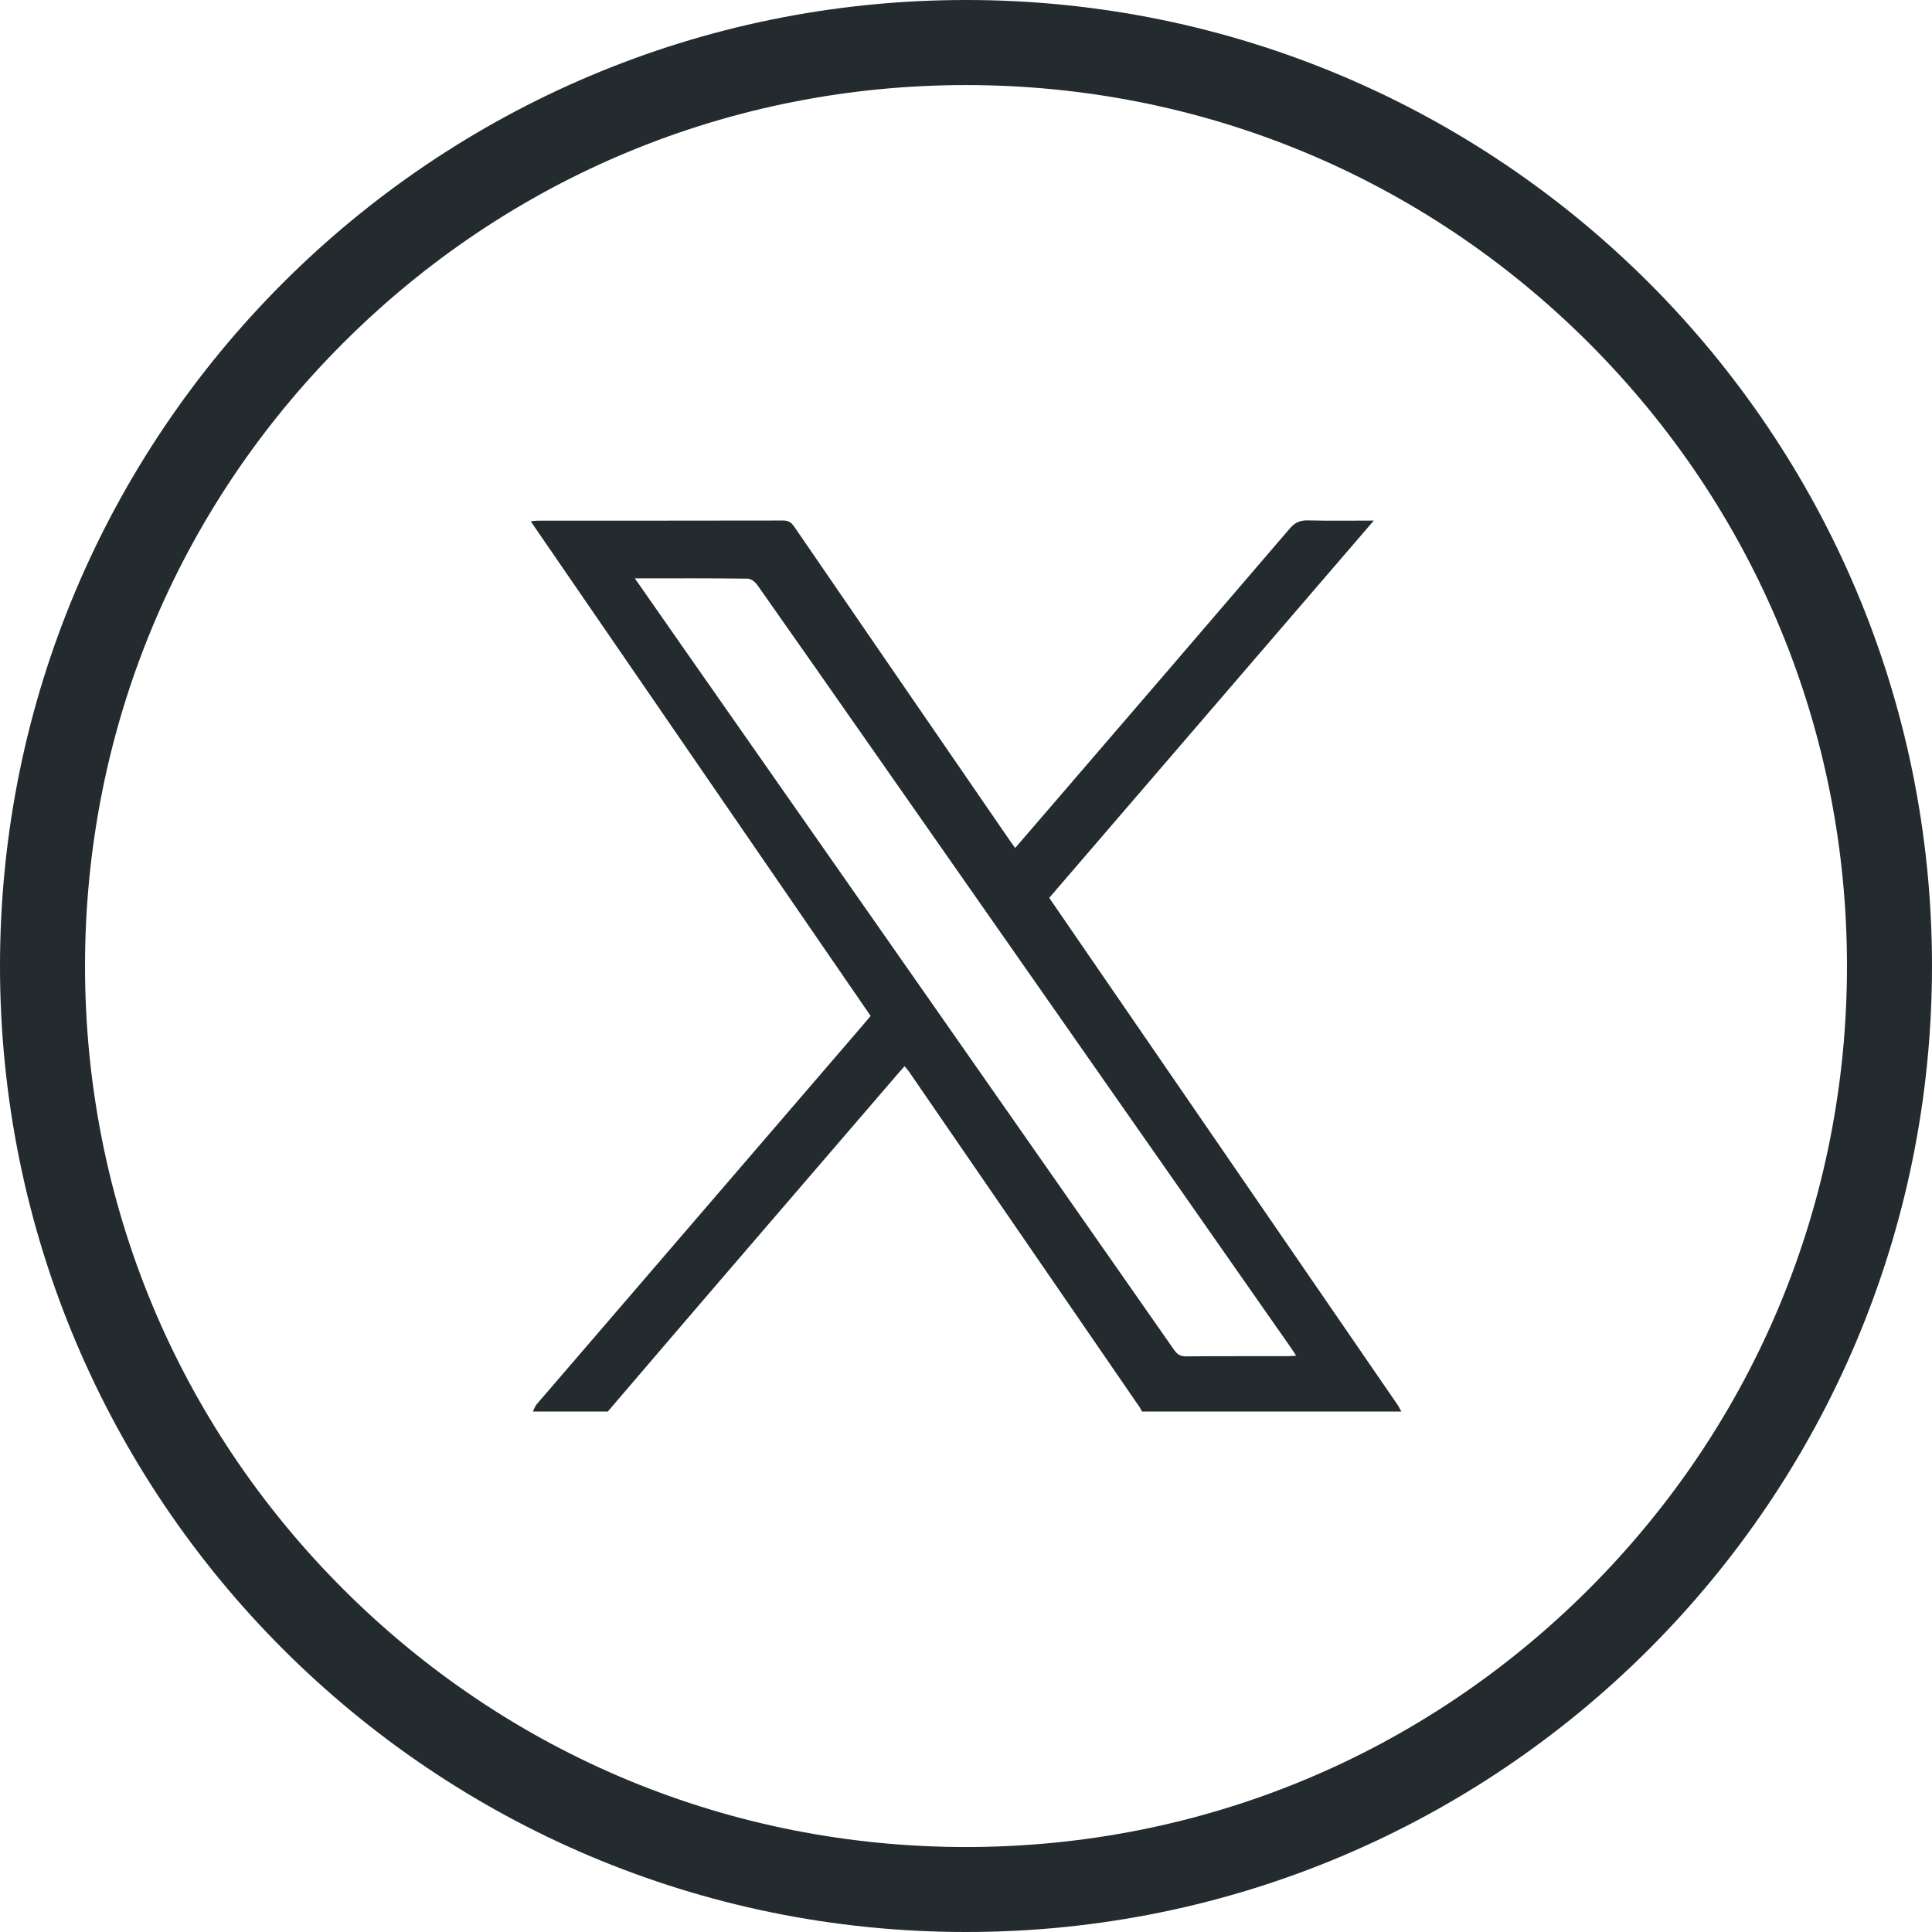
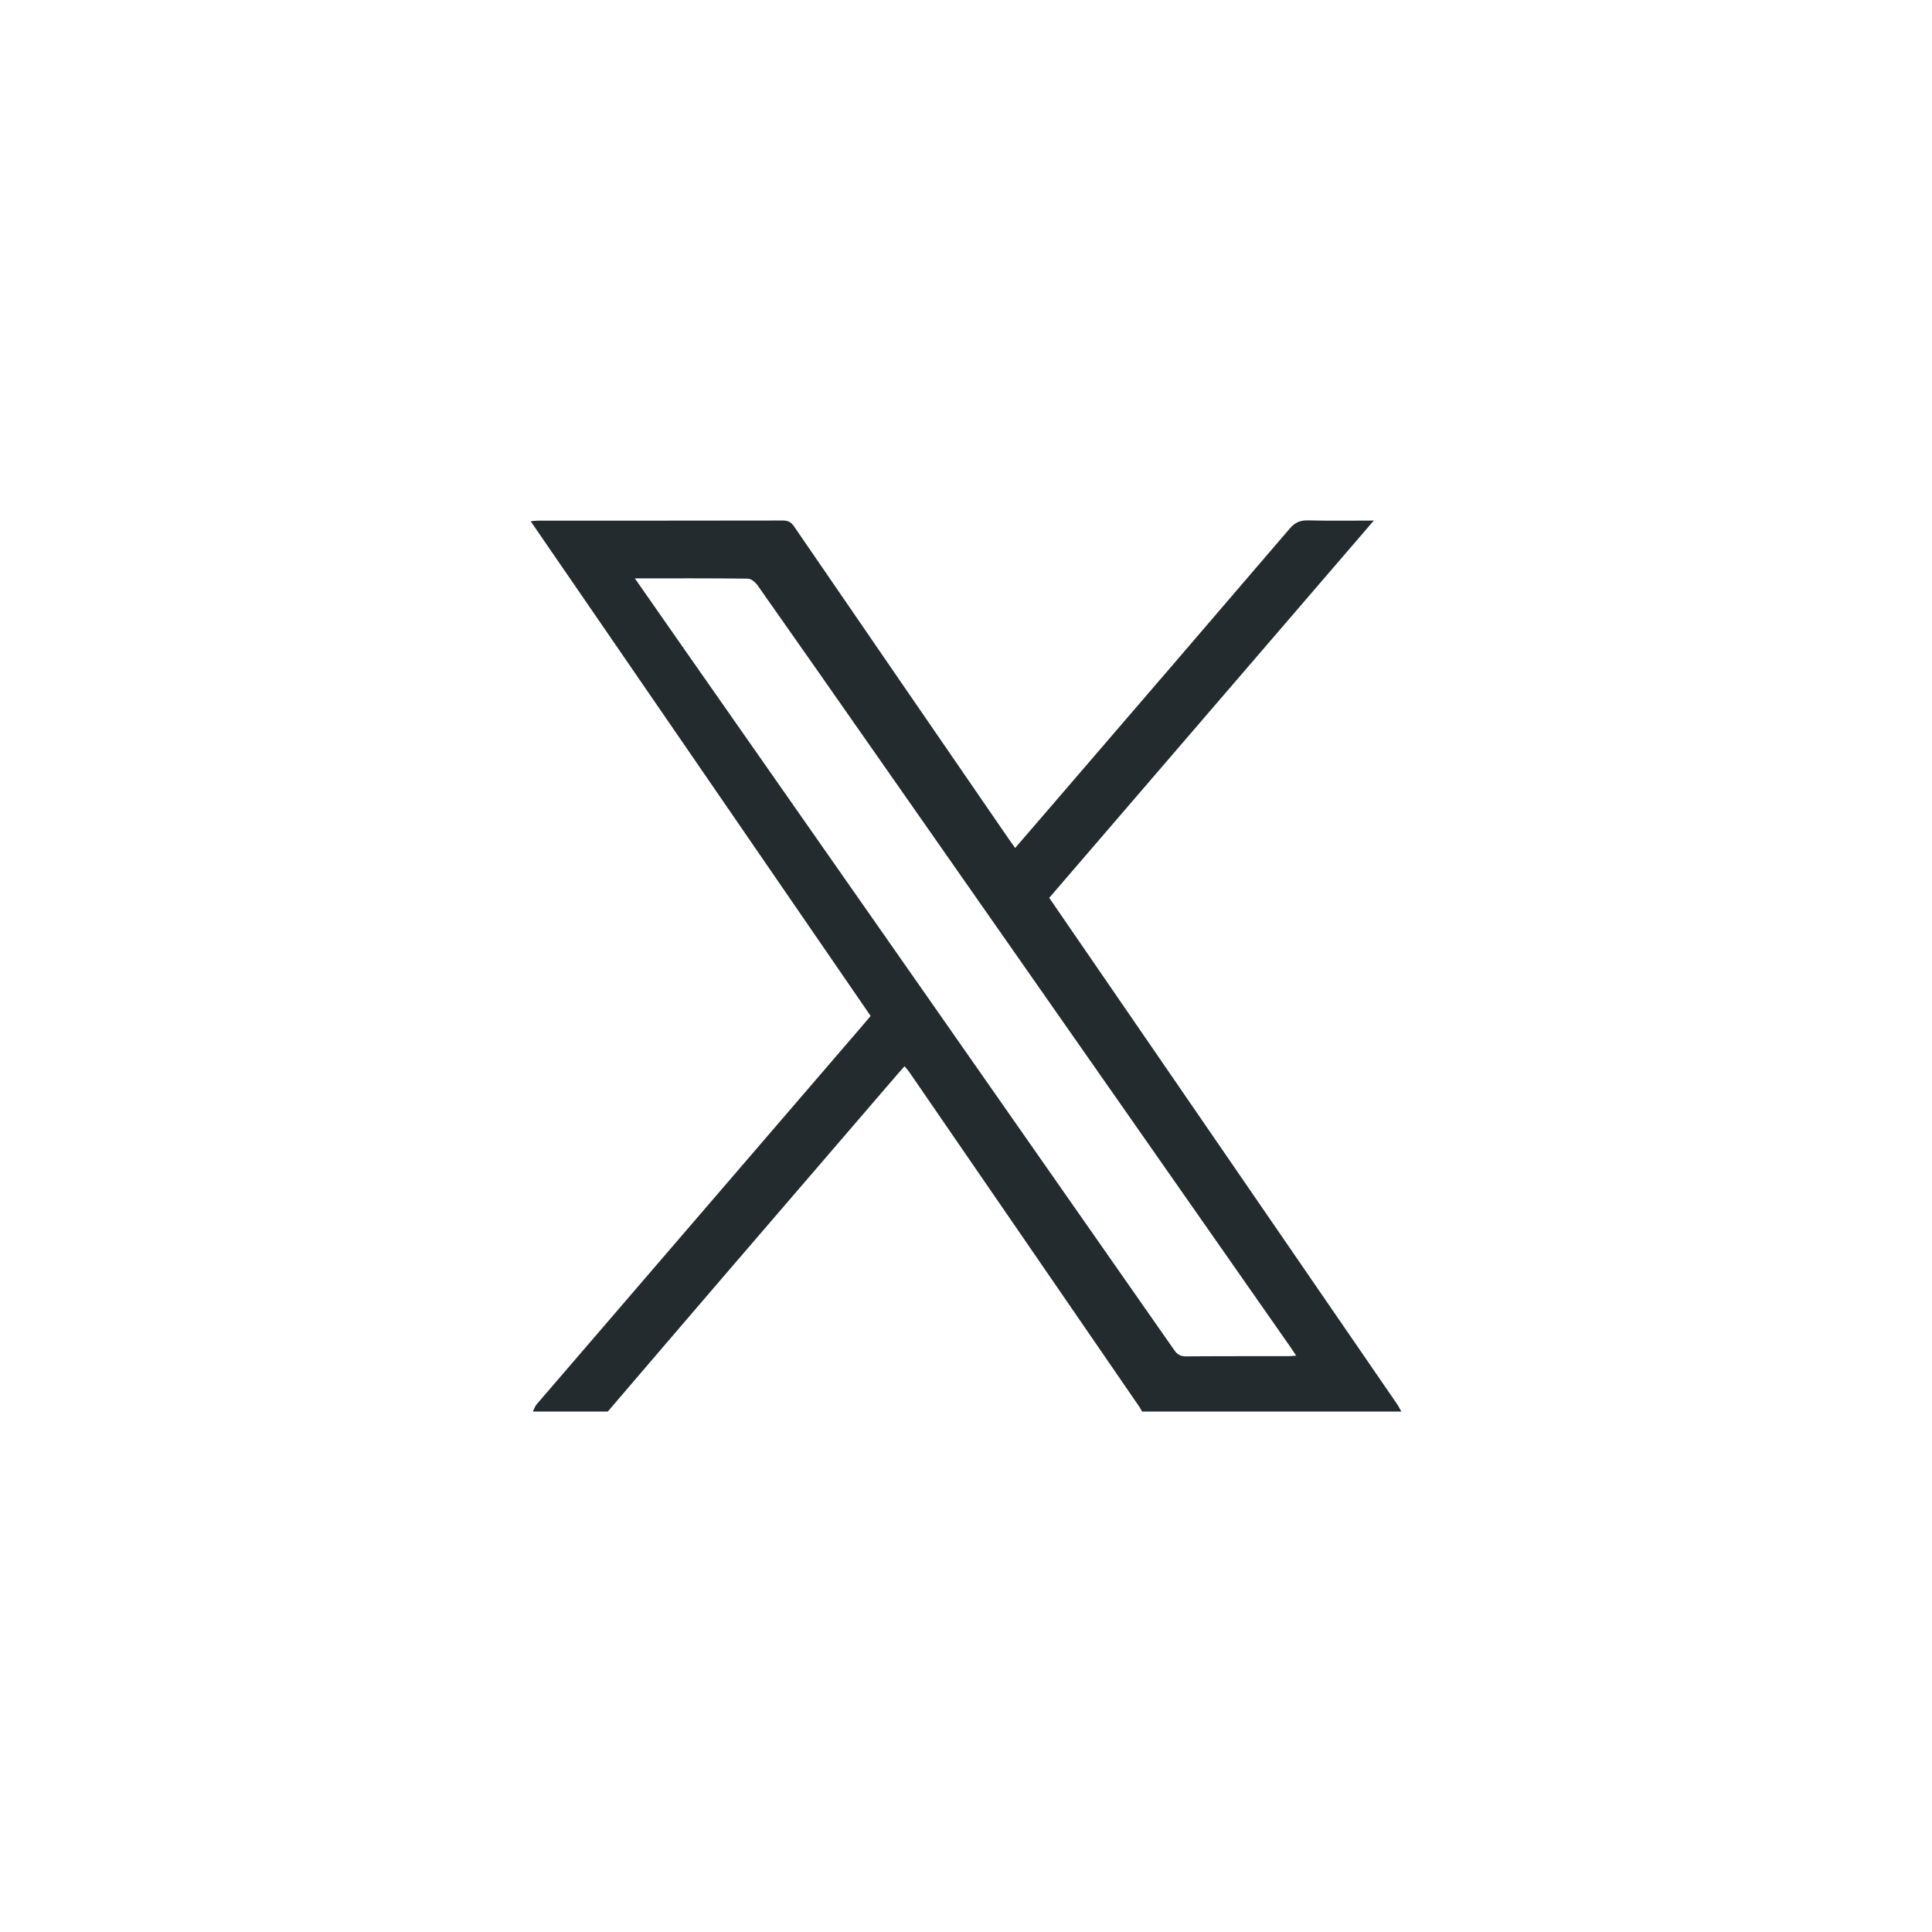
<svg xmlns="http://www.w3.org/2000/svg" id="Livello_1" viewBox="0 0 408.8 408.8">
  <defs>
    <style>.cls-1{fill:#232b2f;stroke-width:0px;}</style>
  </defs>
-   <path class="cls-1" d="m204.4,18c49.79,0,96.6,19.39,131.81,54.6,35.21,35.21,54.6,82.02,54.6,131.81s-19.39,96.6-54.6,131.81c-35.21,35.21-82.02,54.6-131.81,54.6s-96.6-19.39-131.81-54.6c-35.21-35.21-54.6-82.02-54.6-131.81s19.39-96.6,54.6-131.81c35.21-35.21,82.02-54.6,131.81-54.6m0-18C91.51,0,0,91.51,0,204.4s91.51,204.4,204.4,204.4,204.4-91.51,204.4-204.4S317.29,0,204.4,0h0Z" />
  <path class="cls-1" d="m112.75,298.69c.26-.52.44-1.12.81-1.55,23-26.75,46.01-53.49,69.02-80.23.52-.6,1.03-1.22,1.64-1.94-23.94-34.84-47.87-69.66-71.93-104.67.59-.05,1.03-.13,1.47-.13,17.31,0,34.62,0,51.93-.03,1.13,0,1.73.38,2.35,1.28,15.18,22.14,30.39,44.26,45.59,66.37.34.5.7.98,1.17,1.64,3.15-3.66,6.22-7.21,9.28-10.77,16.29-18.93,32.58-37.85,48.82-56.82,1.11-1.3,2.22-1.77,3.9-1.73,4.51.12,9.03.04,13.89.04-23.03,26.76-45.81,53.25-68.68,79.83,1.12,1.64,2.23,3.24,3.33,4.85,23.43,34.09,46.86,68.18,70.28,102.28.34.49.6,1.04.9,1.57h-54.87c-.18-.32-.33-.65-.53-.95-16.27-23.68-32.54-47.36-48.82-71.03-.26-.37-.58-.7-.91-1.09-.62.71-1.15,1.3-1.67,1.9-12.4,14.41-24.8,28.82-37.19,43.24-7.99,9.3-15.96,18.62-23.93,27.93h-15.84Zm21.58-176.31c3.39,4.86,6.57,9.43,9.76,13.99,34.8,49.76,69.6,99.52,104.37,149.3.67.96,1.35,1.34,2.53,1.33,7.18-.06,14.36-.03,21.54-.04.51,0,1.02-.07,1.74-.11-.54-.8-.93-1.4-1.34-1.99-29.14-41.68-58.28-83.36-87.43-125.04-8.39-12-16.78-24.01-25.21-35.98-.46-.65-1.34-1.39-2.04-1.4-7.84-.1-15.69-.06-23.92-.06Z" />
</svg>